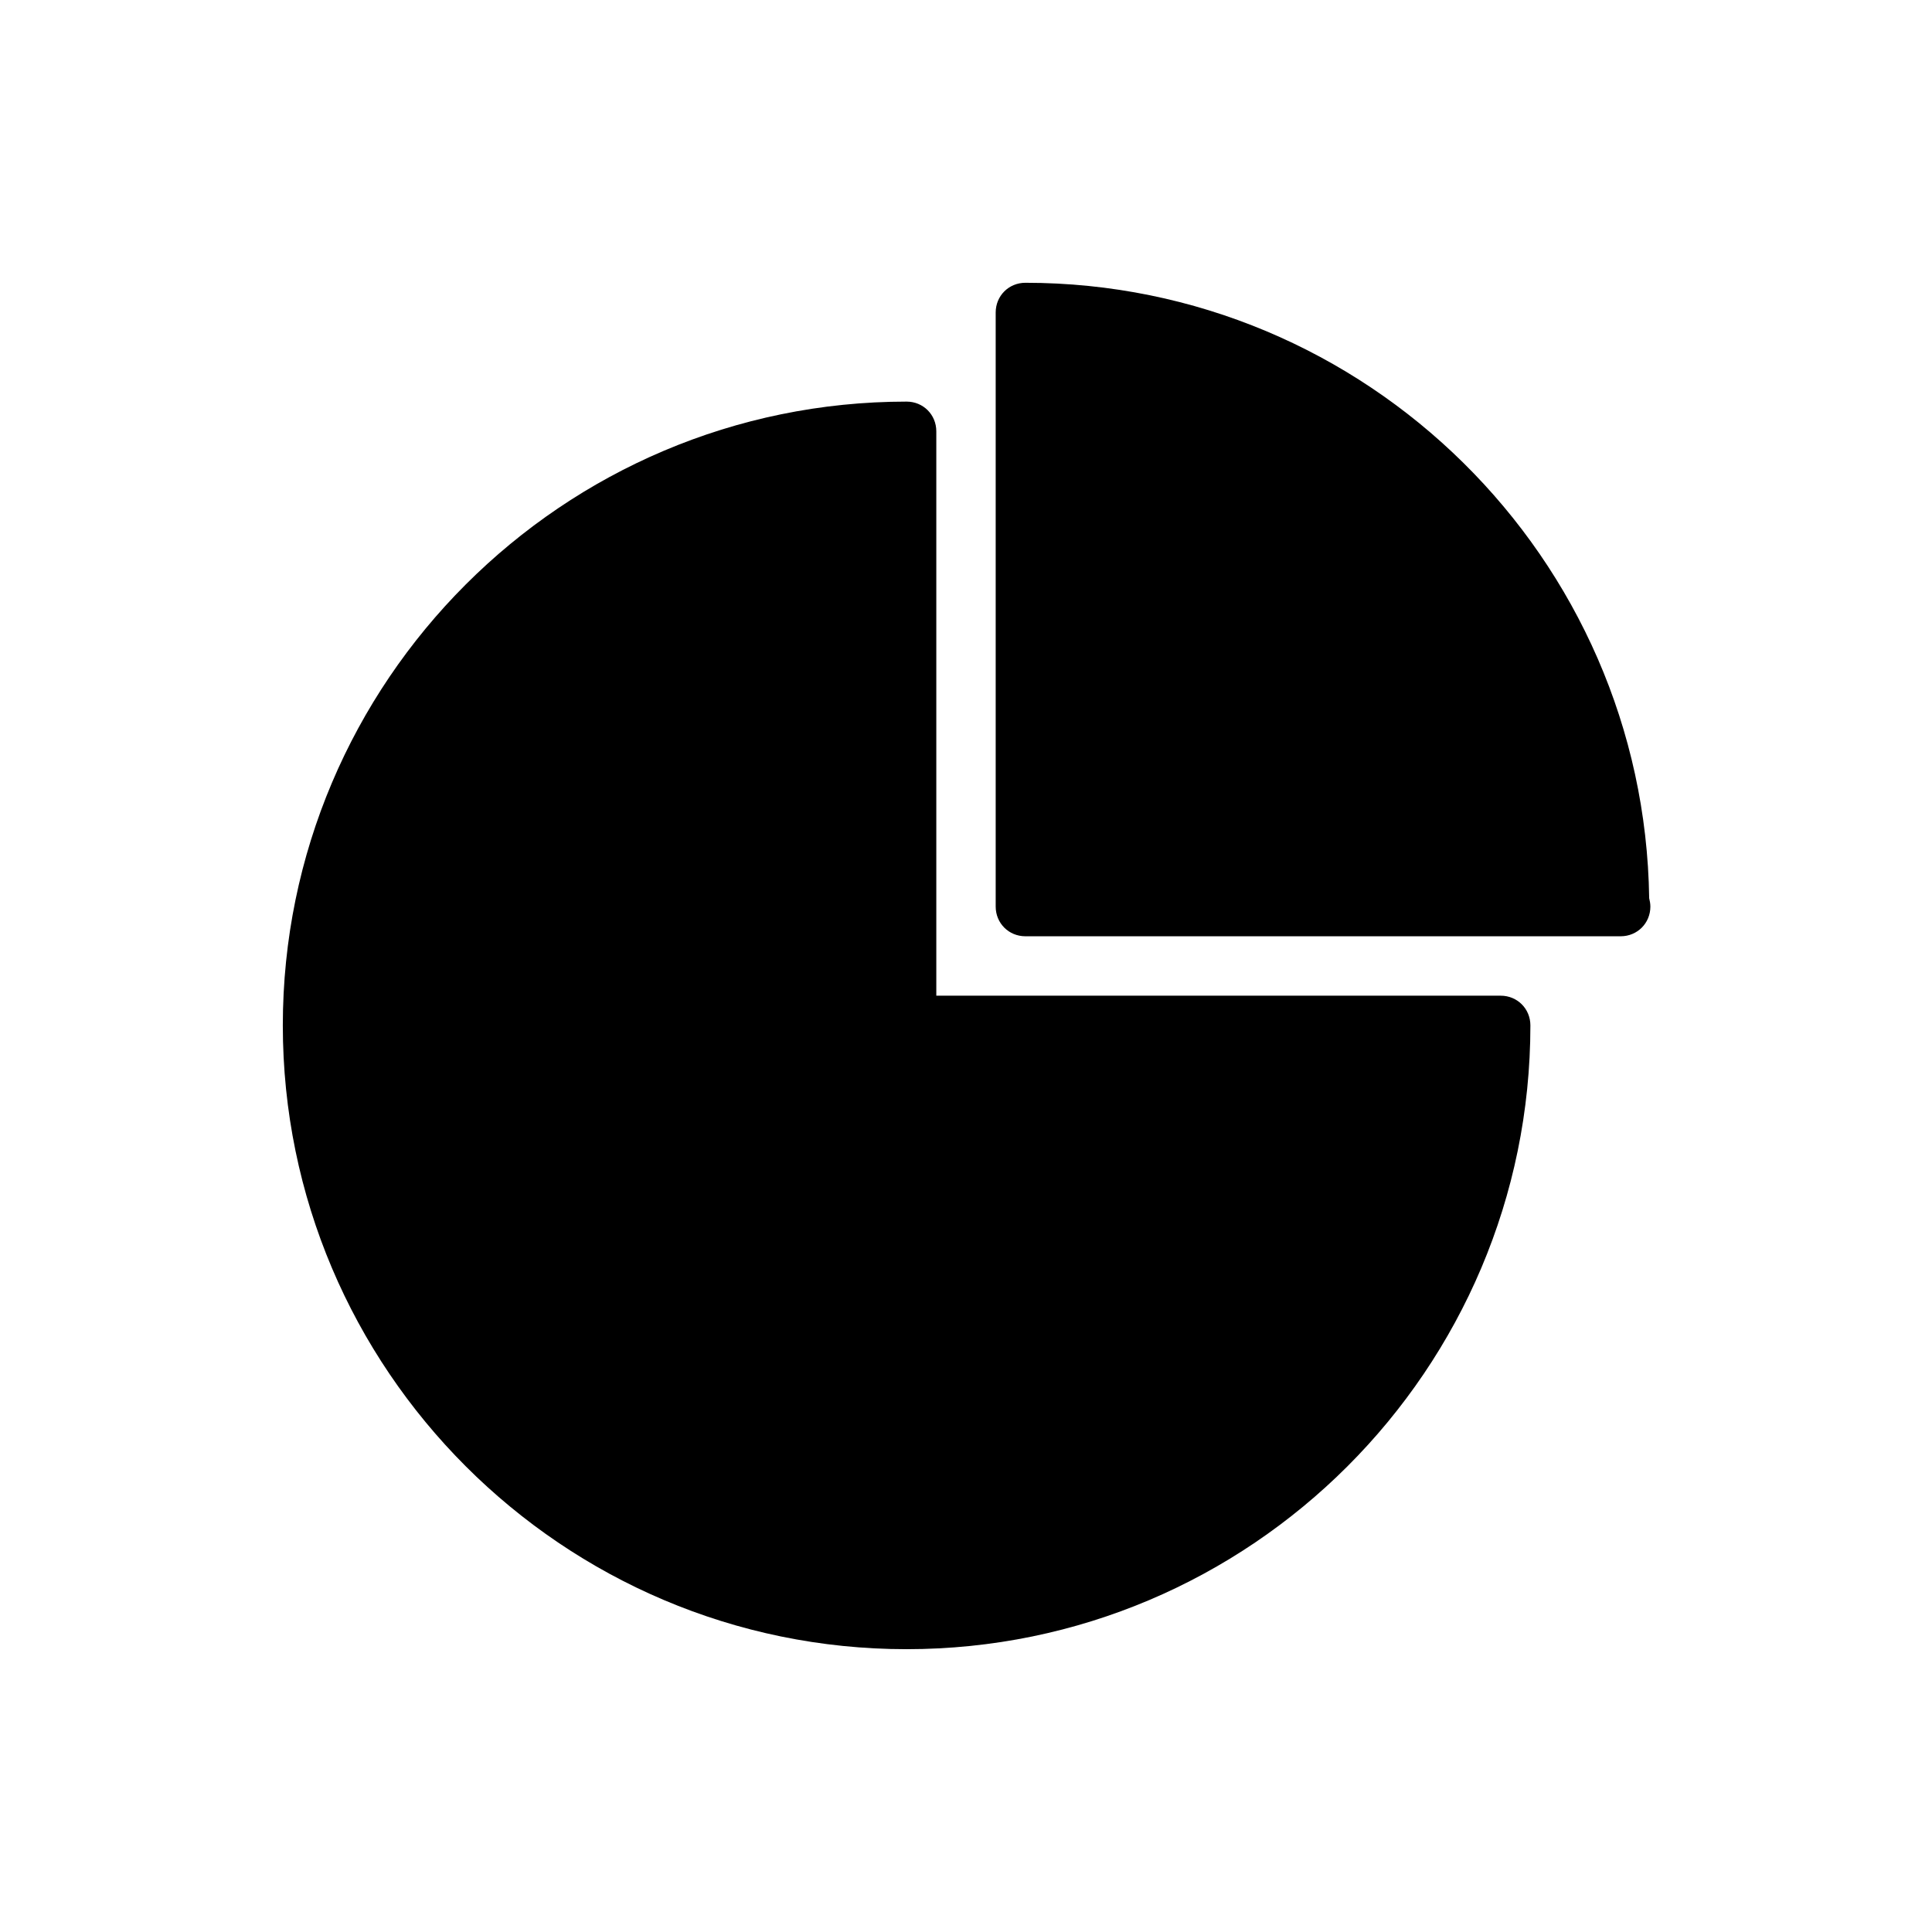
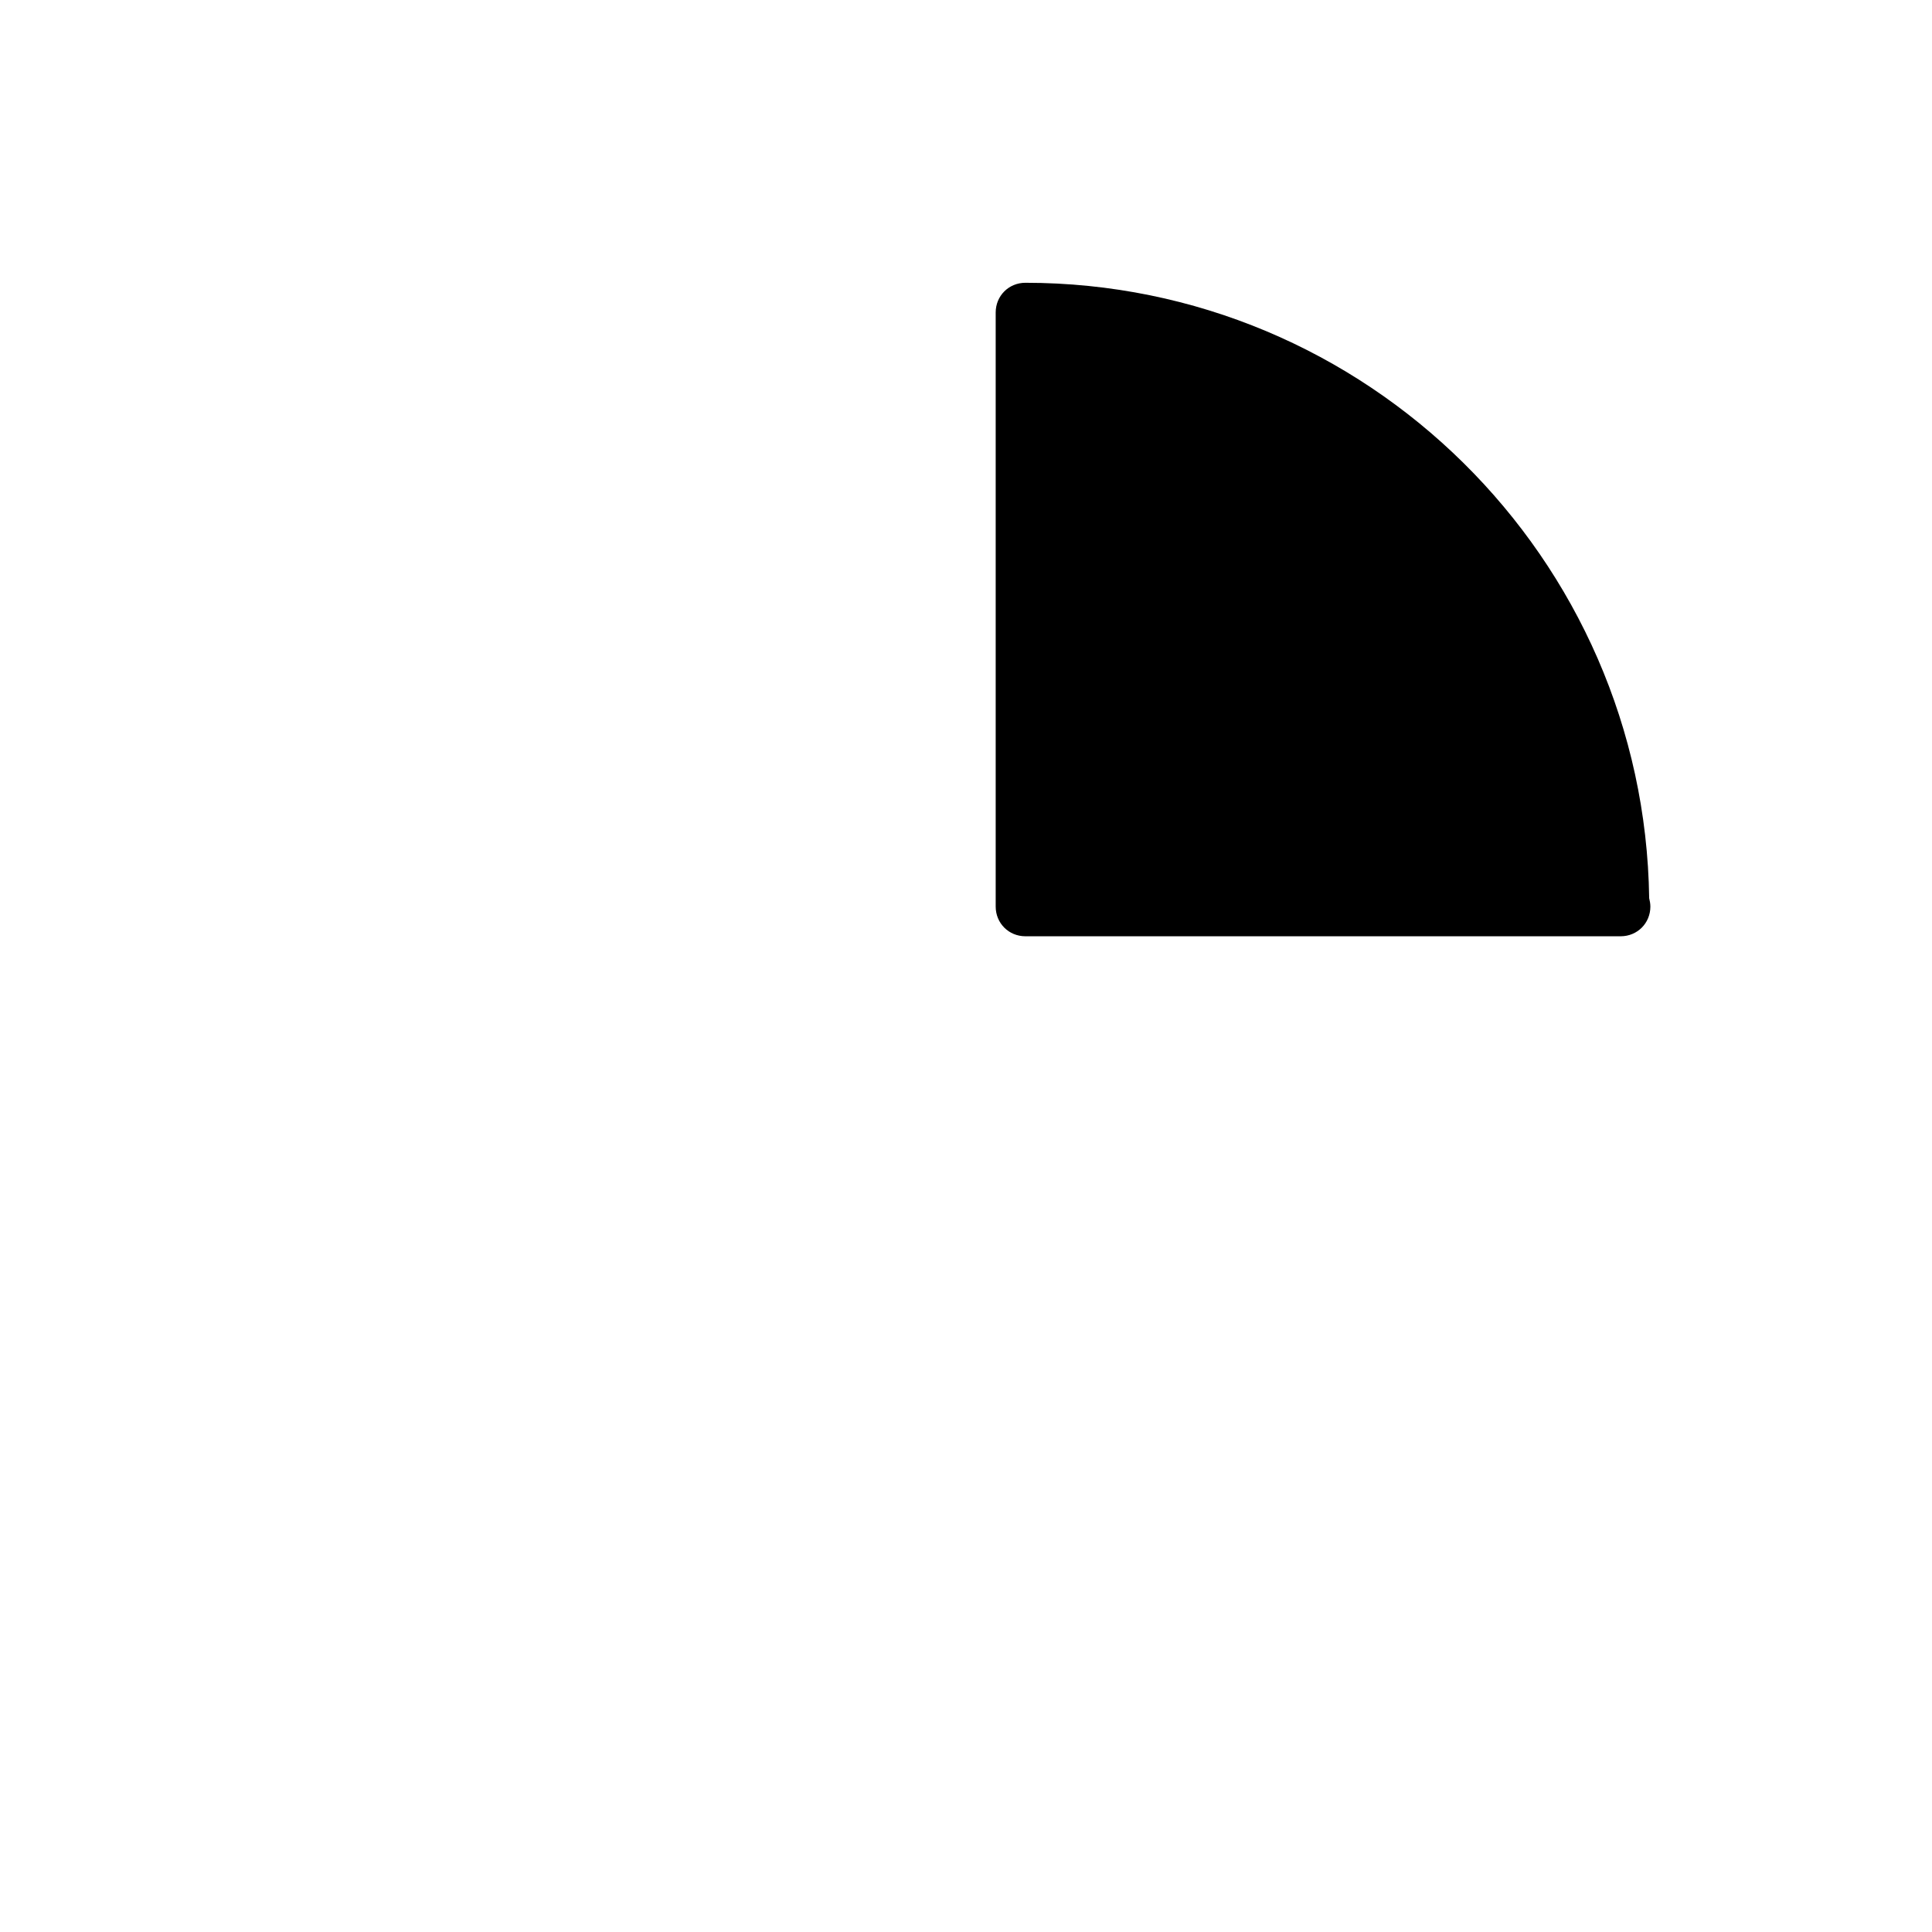
<svg xmlns="http://www.w3.org/2000/svg" fill="#000000" width="800px" height="800px" version="1.1" viewBox="144 144 512 512">
  <g>
-     <path d="m541.7 407.87h-149.57v-149.57c0-4.41-3.465-7.871-7.871-7.871-91.156 0-165.31 74.156-165.31 165.31s74.156 165.31 165.31 165.31c91.16 0 165.31-74.152 165.31-165.31 0-4.406-3.465-7.871-7.871-7.871z" />
    <path d="m581.05 382.05c-1.258-90.215-74.941-163.11-165.31-163.11-4.41 0-7.871 3.465-7.871 7.871v157.44c0 4.41 3.465 7.871 7.871 7.871h157.44 0.316c4.41 0 7.871-3.465 7.871-7.871 0-0.785-0.16-1.574-0.316-2.203z" />
  </g>
</svg>